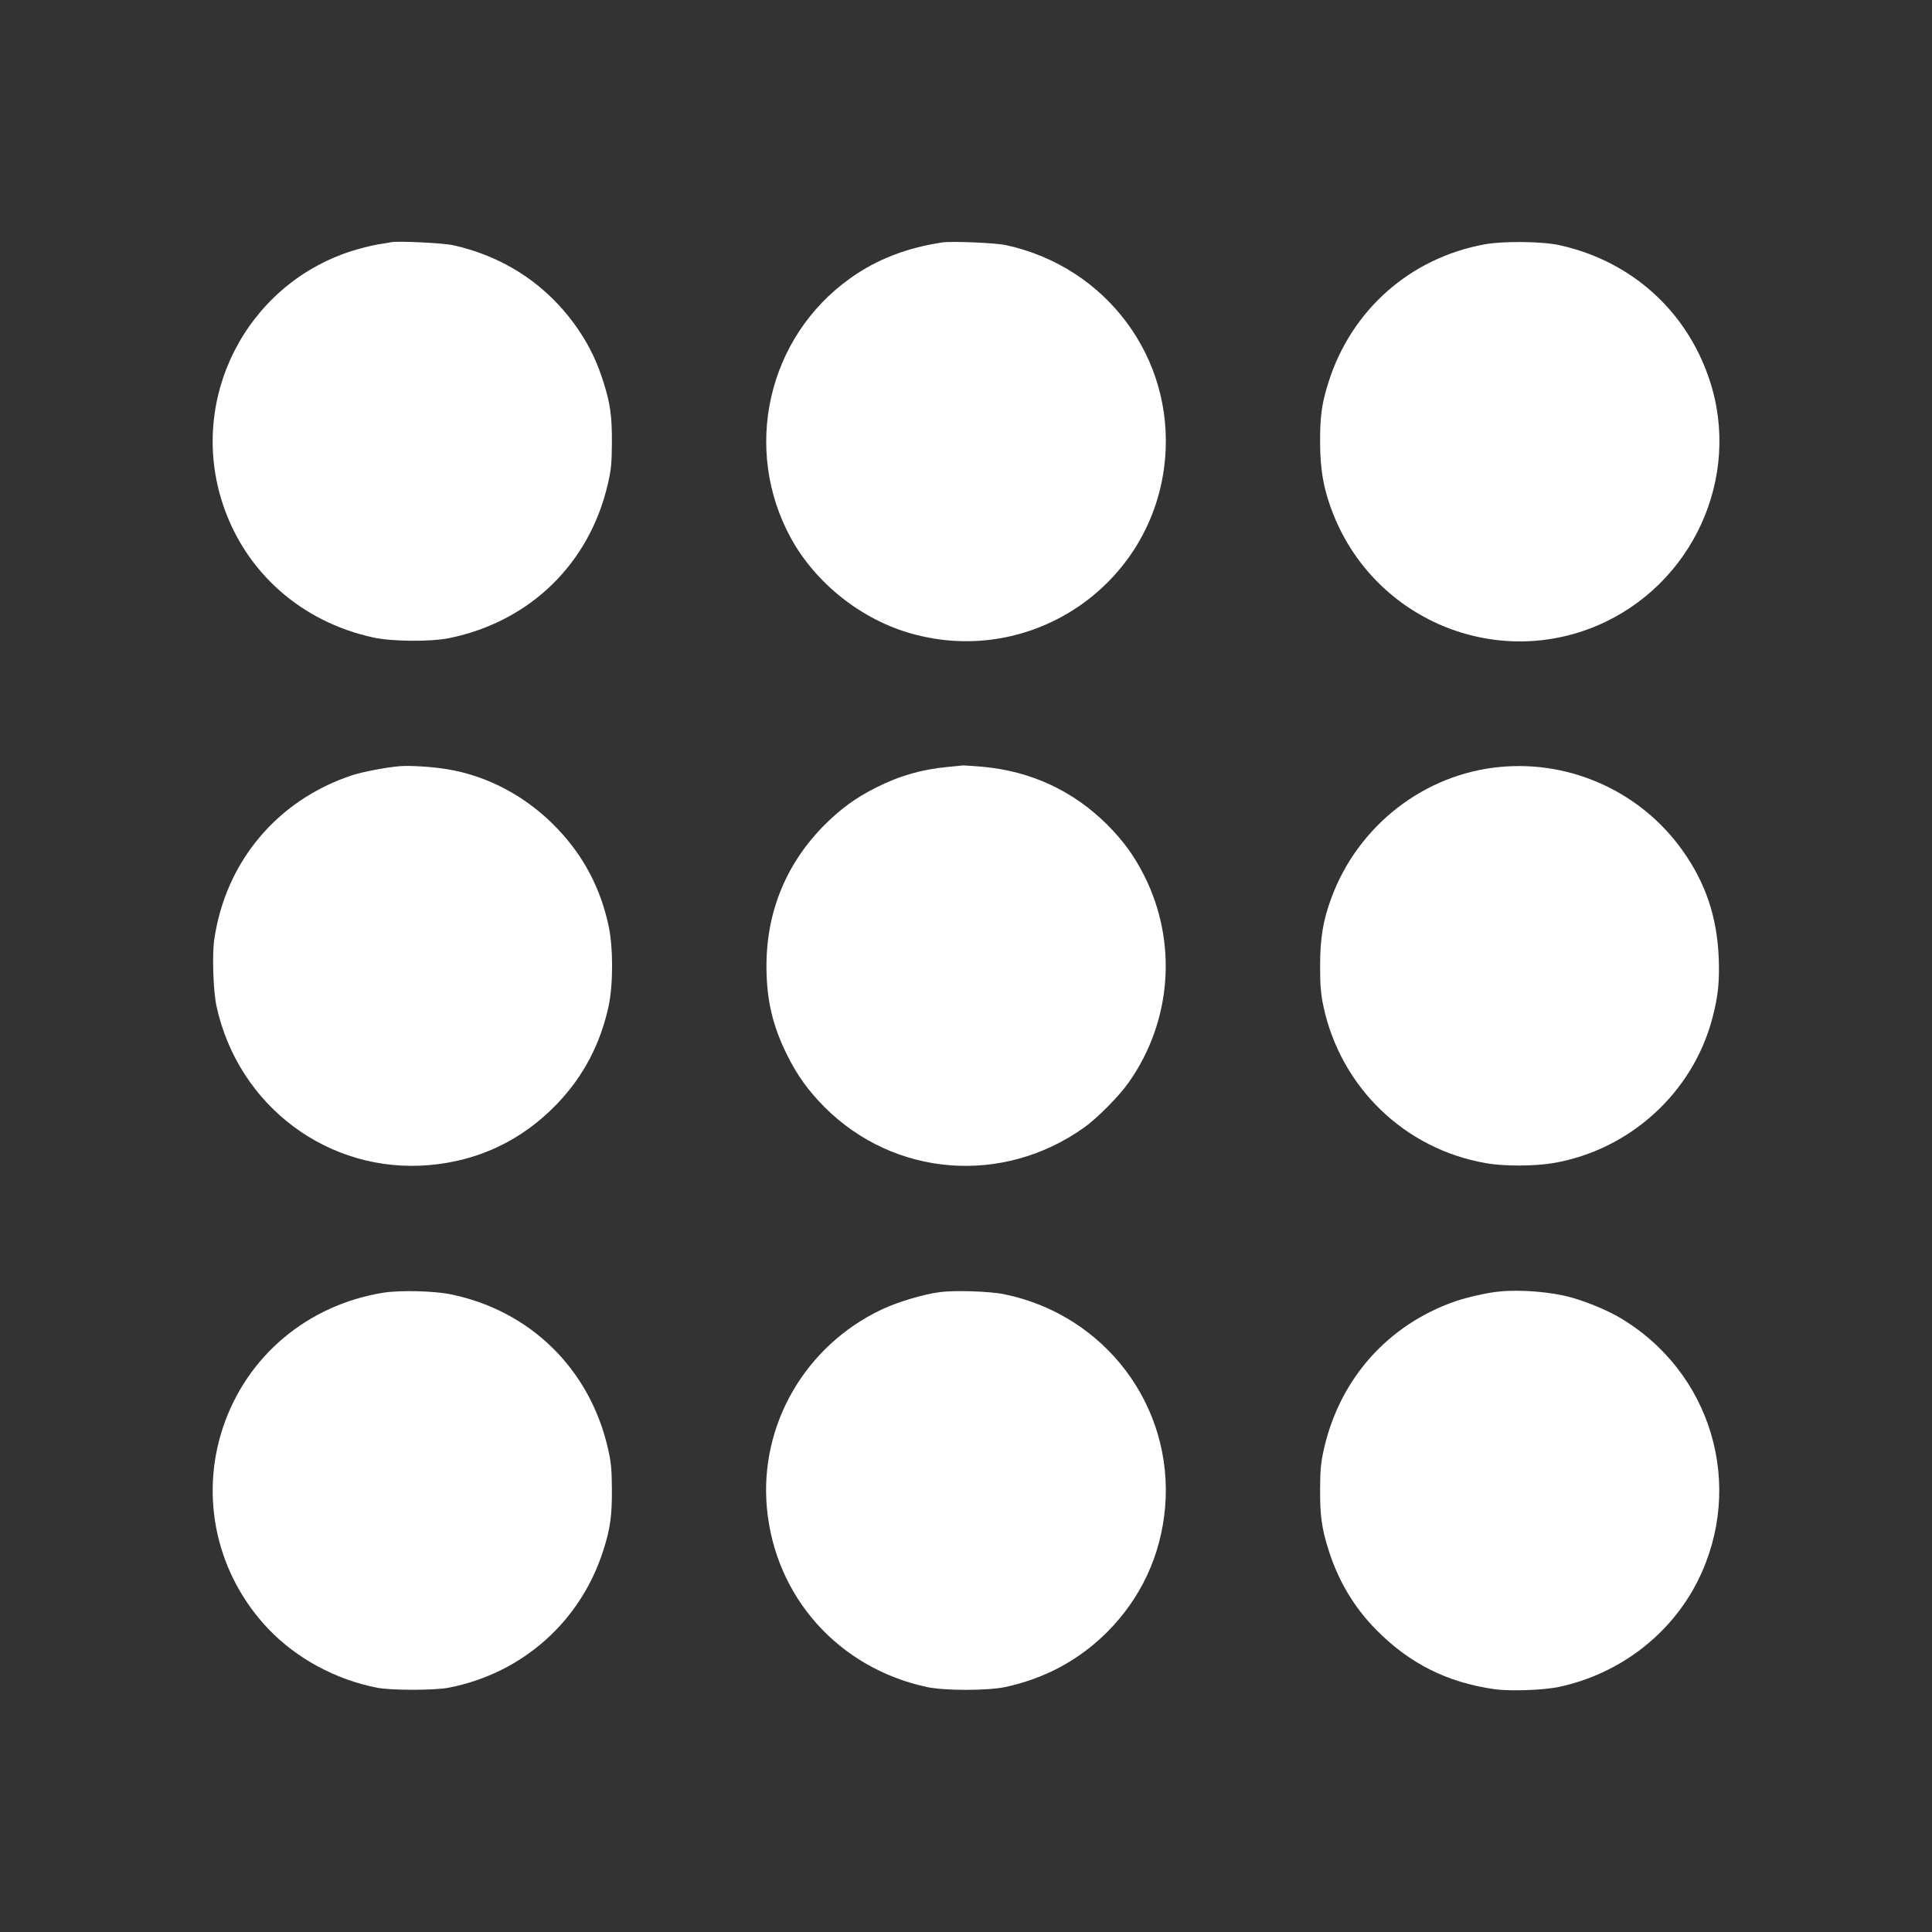
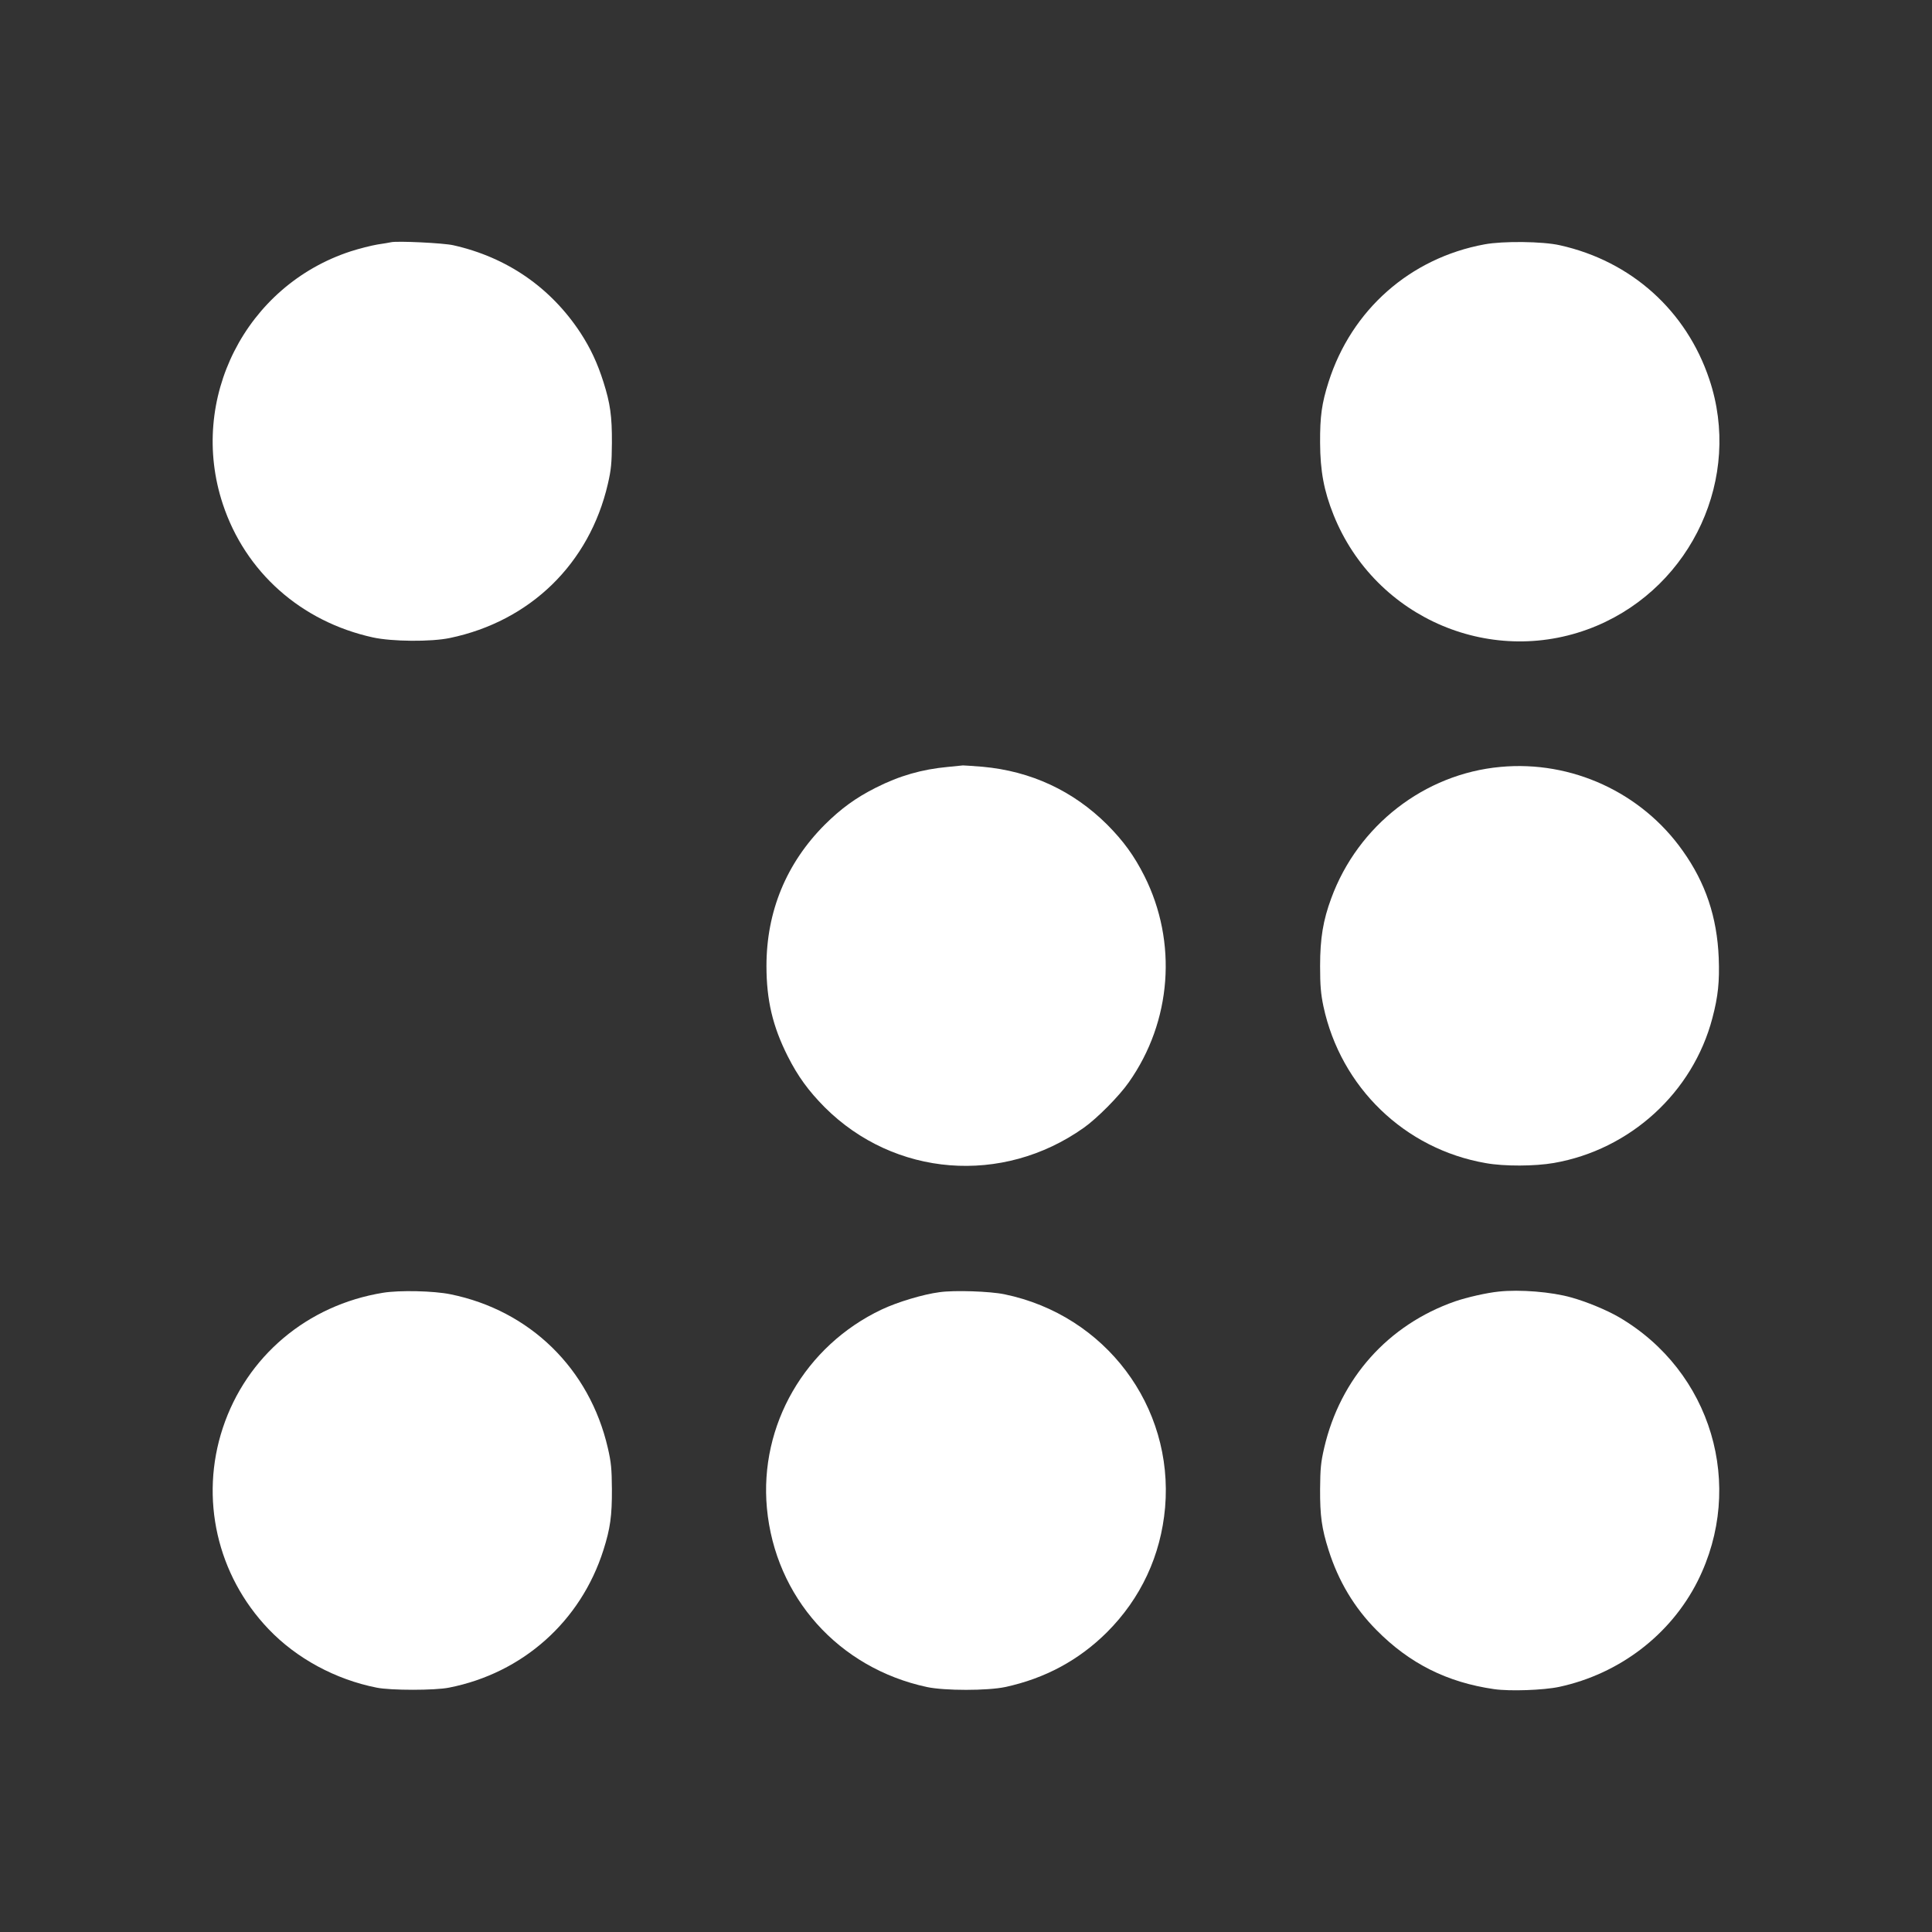
<svg xmlns="http://www.w3.org/2000/svg" version="1.0" width="1280pt" height="1280pt" viewBox="0 0 1280 1280" preserveAspectRatio="xMidYMid meet">
  <rect x="0" y="0" width="1280" height="1280" fill="#333333" stroke="none" />
  <g transform="translate(0,1280) scale(0.1,-0.1)" fill="#ffffff" stroke="none">
    <path d="M2590 11195 c-8 -2 -49 -9 -90 -15 -41 -7 -120 -27 -176 -45 -697 -227 -1078 -979 -848 -1674 149 -451 518 -779 994 -884 128 -28 385 -30 510 -4 533 111 925 493 1047 1020 22 95 26 137 27 272 1 178 -11 262 -56 404 -40 126 -86 224 -151 324 -197 301 -487 502 -843 582 -63 15 -375 30 -414 20z" />
-     <path d="M6245 11194 c-236 -35 -436 -112 -611 -237 -550 -391 -718 -1134 -392 -1726 165 -298 467 -537 798 -629 802 -225 1607 332 1679 1160 58 669 -389 1269 -1054 1414 -68 15 -358 27 -420 18z" />
    <path d="M9835 11181 c-493 -91 -881 -434 -1033 -912 -45 -142 -57 -226 -56 -404 1 -185 25 -316 89 -476 277 -691 1063 -1022 1744 -735 634 268 963 985 746 1632 -152 456 -518 784 -990 889 -113 26 -378 29 -500 6z" />
-     <path d="M2650 7724 c-94 -8 -246 -37 -319 -61 -495 -164 -839 -575 -912 -1092 -14 -103 -6 -338 15 -436 145 -665 744 -1112 1411 -1054 331 29 618 167 849 409 173 182 284 395 338 643 31 145 31 389 0 534 -54 249 -165 461 -340 644 -199 209 -458 349 -731 393 -95 16 -241 25 -311 20z" />
    <path d="M6280 7719 c-172 -16 -320 -58 -478 -138 -133 -67 -230 -138 -338 -245 -254 -255 -386 -574 -386 -936 0 -225 41 -400 141 -598 67 -133 138 -230 245 -338 462 -461 1177 -518 1716 -136 88 62 235 210 299 302 284 403 323 928 103 1366 -68 135 -139 232 -246 340 -226 225 -506 355 -826 384 -63 5 -122 9 -130 9 -8 -1 -53 -5 -100 -10z" />
    <path d="M9941 7719 c-504 -46 -944 -388 -1121 -870 -54 -146 -74 -265 -74 -449 0 -132 5 -185 22 -267 115 -537 539 -946 1076 -1039 122 -22 325 -21 451 1 505 88 921 467 1050 960 38 143 48 243 42 399 -11 270 -87 497 -239 710 -273 386 -736 599 -1207 555z" />
    <path d="M2537 4235 c-502 -82 -904 -421 -1061 -896 -154 -466 -38 -975 303 -1332 186 -195 444 -334 716 -388 93 -19 387 -19 480 0 488 96 873 439 1023 912 45 142 57 226 56 404 -1 135 -5 177 -27 272 -121 525 -516 911 -1042 1018 -112 23 -338 28 -448 10z" />
    <path d="M6225 4239 c-109 -14 -281 -66 -384 -115 -507 -240 -811 -766 -760 -1316 55 -590 475 -1059 1060 -1185 118 -25 400 -25 519 0 264 57 488 178 674 363 225 225 357 509 385 826 58 671 -396 1275 -1064 1413 -95 20 -332 28 -430 14z" />
    <path d="M9930 4243 c-80 -8 -211 -38 -290 -65 -443 -155 -760 -509 -867 -971 -22 -95 -26 -137 -27 -272 -1 -178 11 -262 56 -404 65 -206 171 -383 317 -530 219 -222 468 -347 780 -392 104 -15 328 -7 431 15 399 86 738 345 917 700 318 633 92 1392 -522 1750 -81 47 -214 102 -315 130 -130 37 -340 54 -480 39z" />
  </g>
</svg>